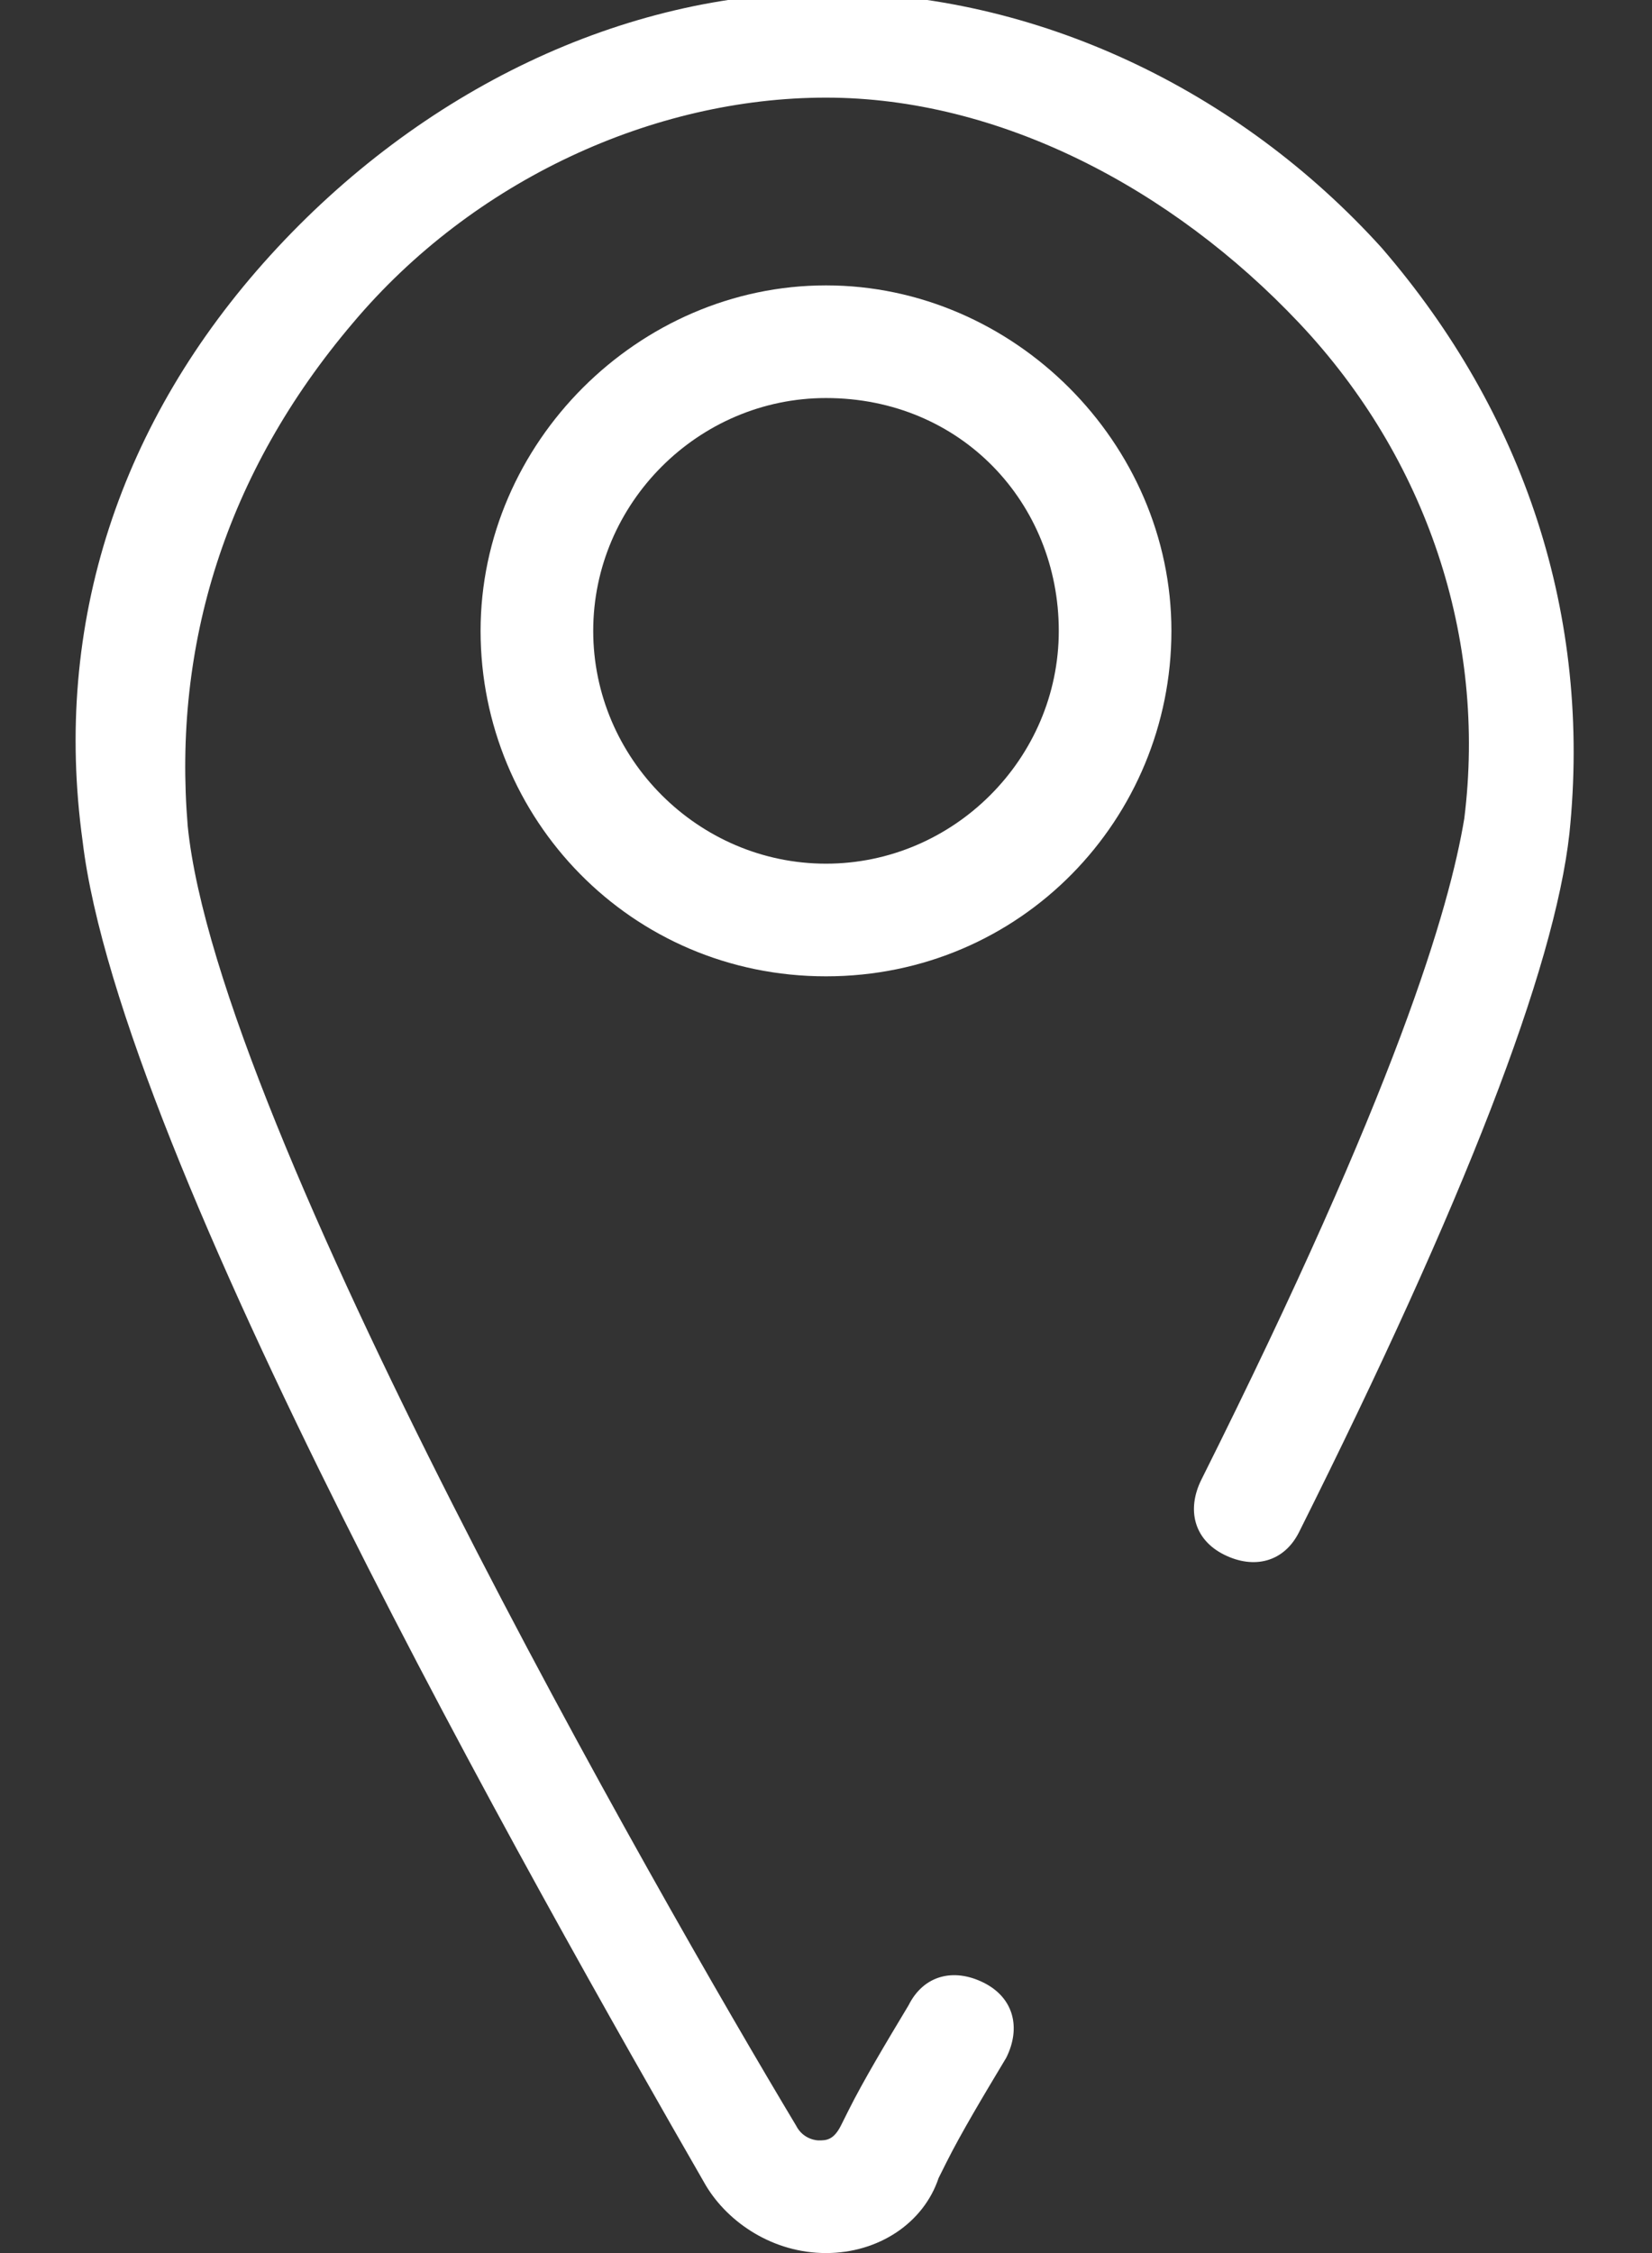
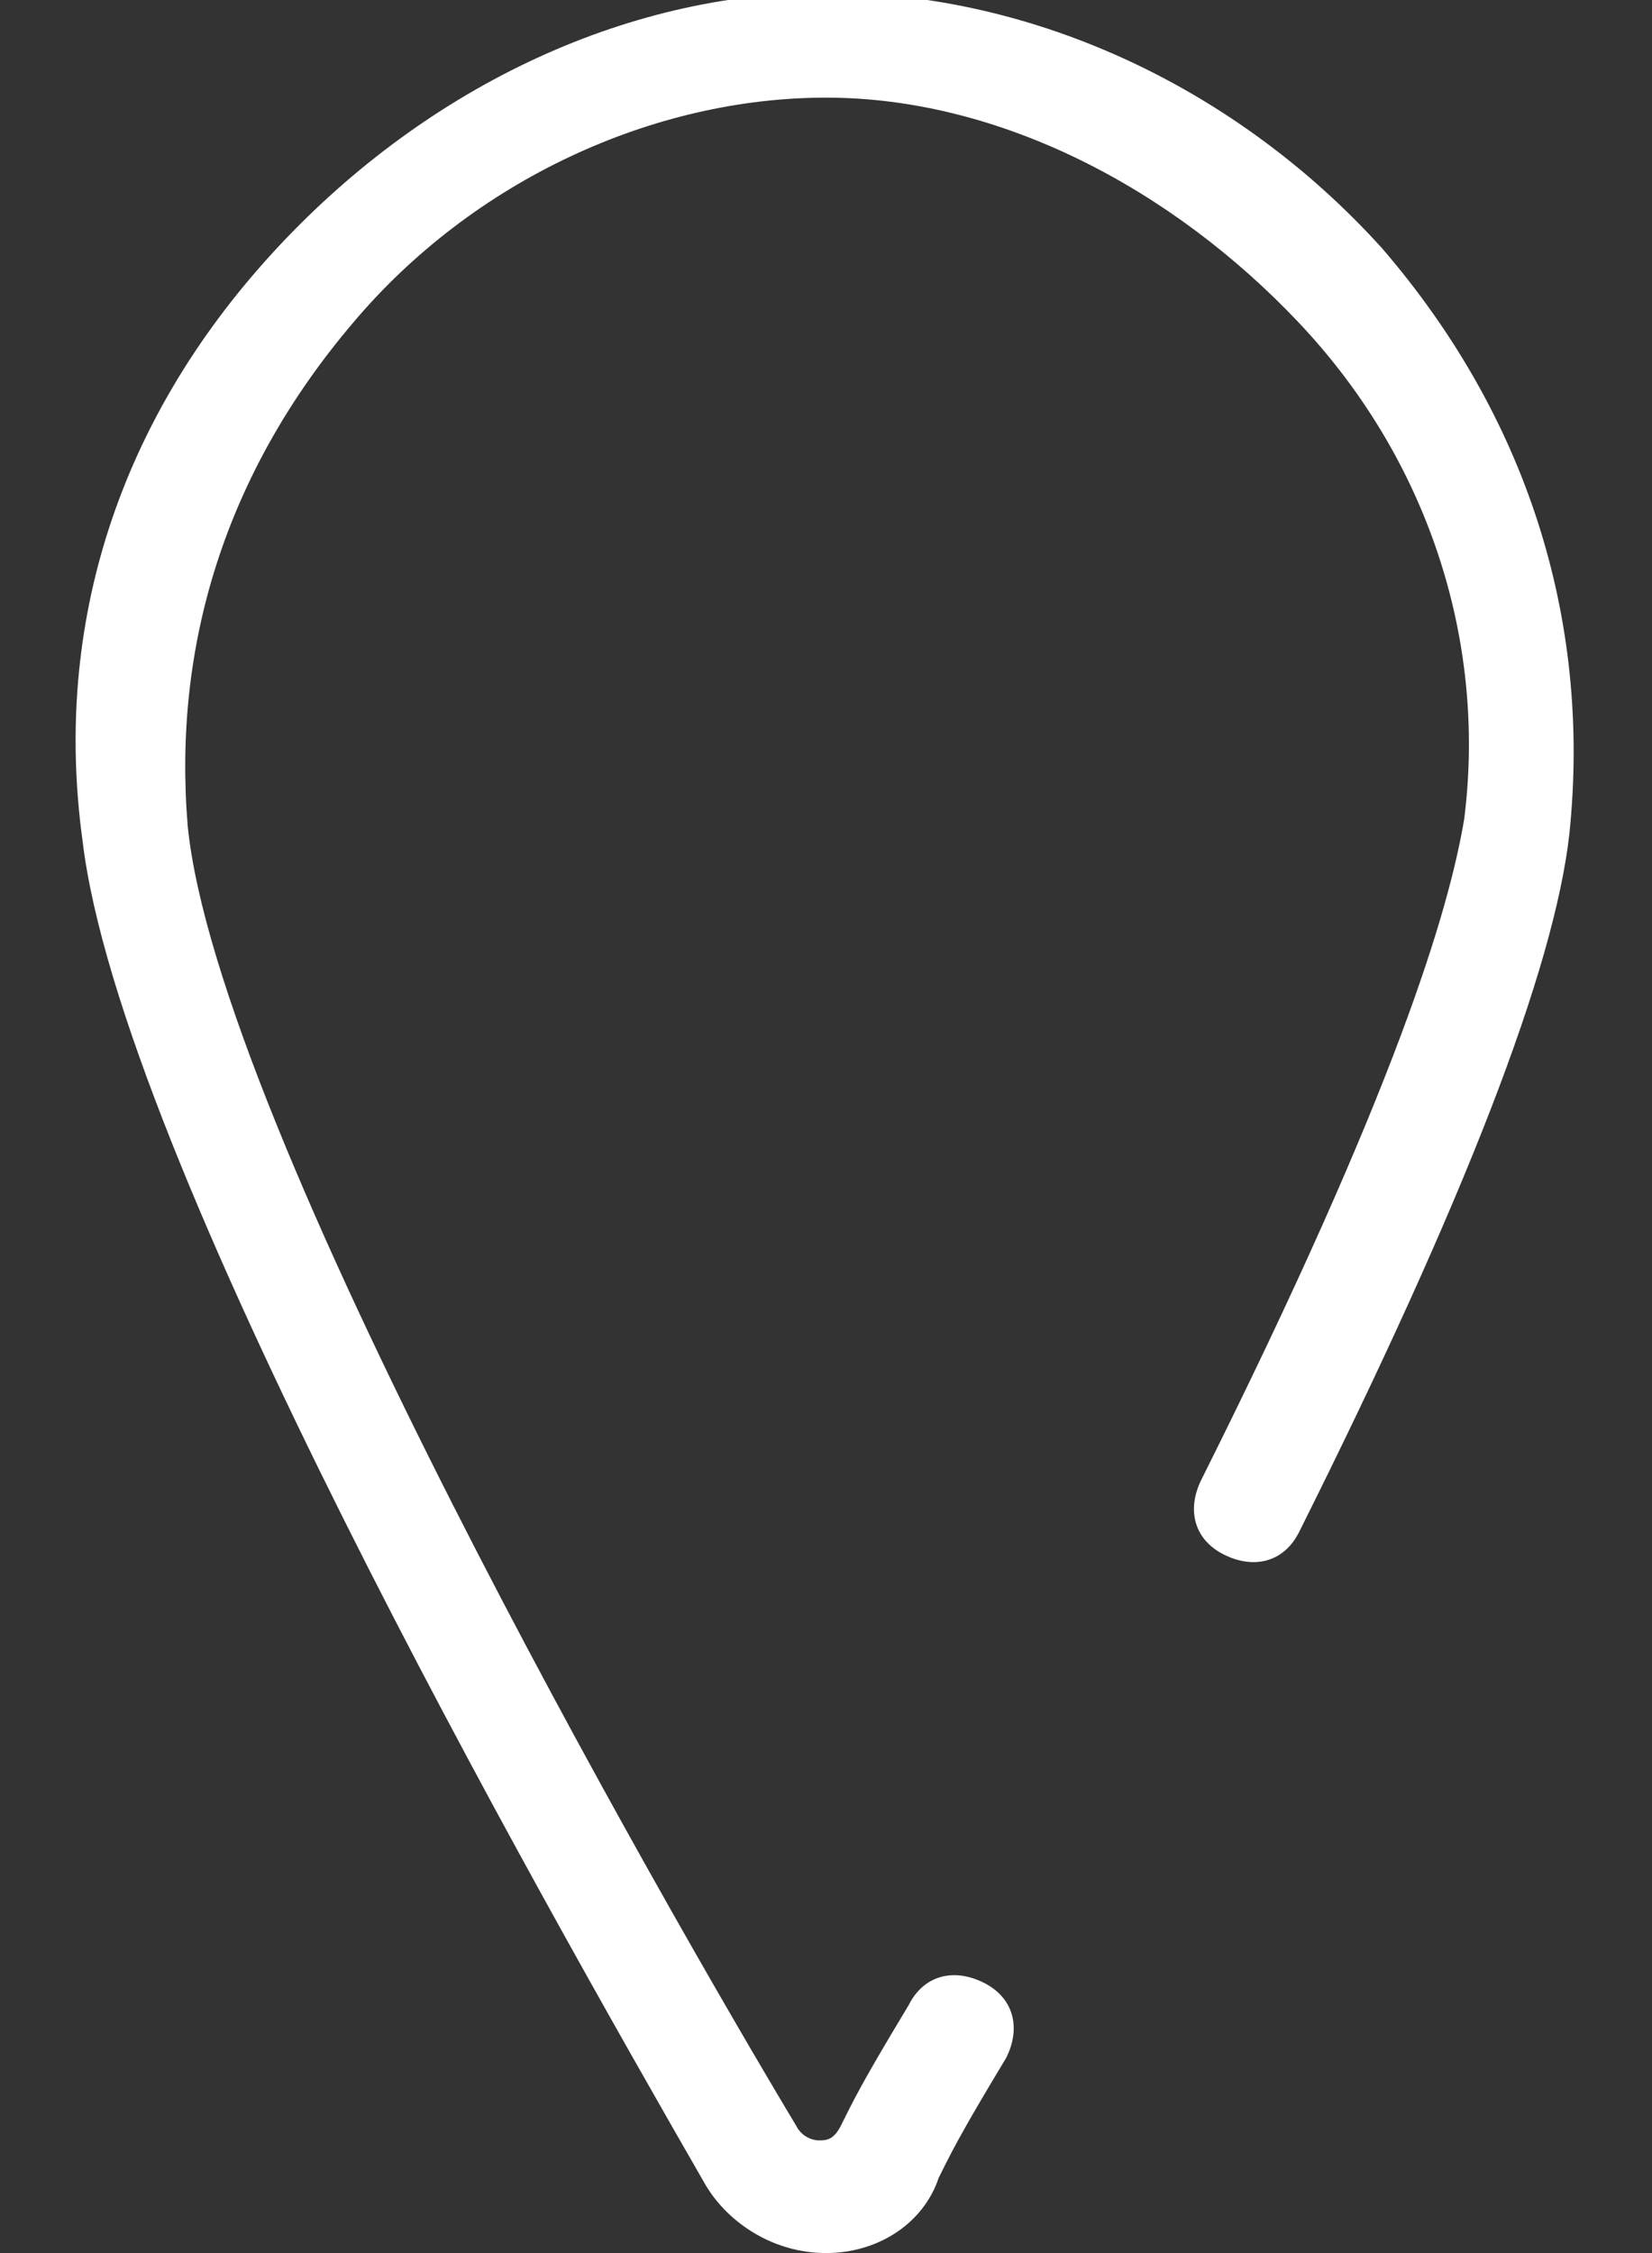
<svg xmlns="http://www.w3.org/2000/svg" version="1.1" id="Calque_1" x="0px" y="0px" viewBox="0 0 22 30" style="enable-background:new 0 0 22 30" xml:space="preserve">
  <rect x="0" y="0" width="22" height="30" fill="#333333" stroke="none" />
  <style type="text/css">.st0{fill:#FFFFFF;}</style>
  <g>
    <g transform="translate(-451, -5195)">
      <g transform="translate(451, 5195)">
        <g>
          <path class="st0" d="M11,30C11,30,11,30,11,30c-0.7,0-1.3-0.4-1.6-0.9c-2.3-4-7.8-13.7-8.3-17.9C0.7,8.3,1.6,5.6,3.6,3.4      c2-2.2,4.7-3.5,7.4-3.5c2.8,0,5.5,1.3,7.4,3.4c1.9,2.2,2.8,4.9,2.5,7.8c-0.2,1.8-1.4,4.9-3.6,9.3c-0.2,0.4-0.6,0.5-1,0.3      c-0.4-0.2-0.5-0.6-0.3-1c2.6-5.2,3.3-7.6,3.5-8.8c0.3-2.4-0.5-4.8-2.2-6.6c-1.7-1.8-4-3-6.3-3c-2.3,0-4.7,1.1-6.3,3      C3,6.3,2.3,8.6,2.5,11c0.4,4,6.3,14.3,8.1,17.3c0.1,0.2,0.3,0.2,0.3,0.2l0,0c0.1,0,0.2,0,0.3-0.2l0.1-0.2      c0.2-0.4,0.5-0.9,0.8-1.4c0.2-0.4,0.6-0.5,1-0.3c0.4,0.2,0.5,0.6,0.3,1c-0.3,0.5-0.6,1-0.8,1.4l-0.1,0.2      C12.3,29.6,11.7,30,11,30z" />
        </g>
-         <path class="st0" d="M11,13c-2.6,0-4.6-2.1-4.6-4.6S8.5,3.8,11,3.8s4.6,2.1,4.6,4.6S13.6,13,11,13z M11,5.3     c-1.7,0-3.1,1.4-3.1,3.1s1.4,3.1,3.1,3.1s3.1-1.4,3.1-3.1S12.8,5.3,11,5.3z" />
      </g>
    </g>
  </g>
</svg>